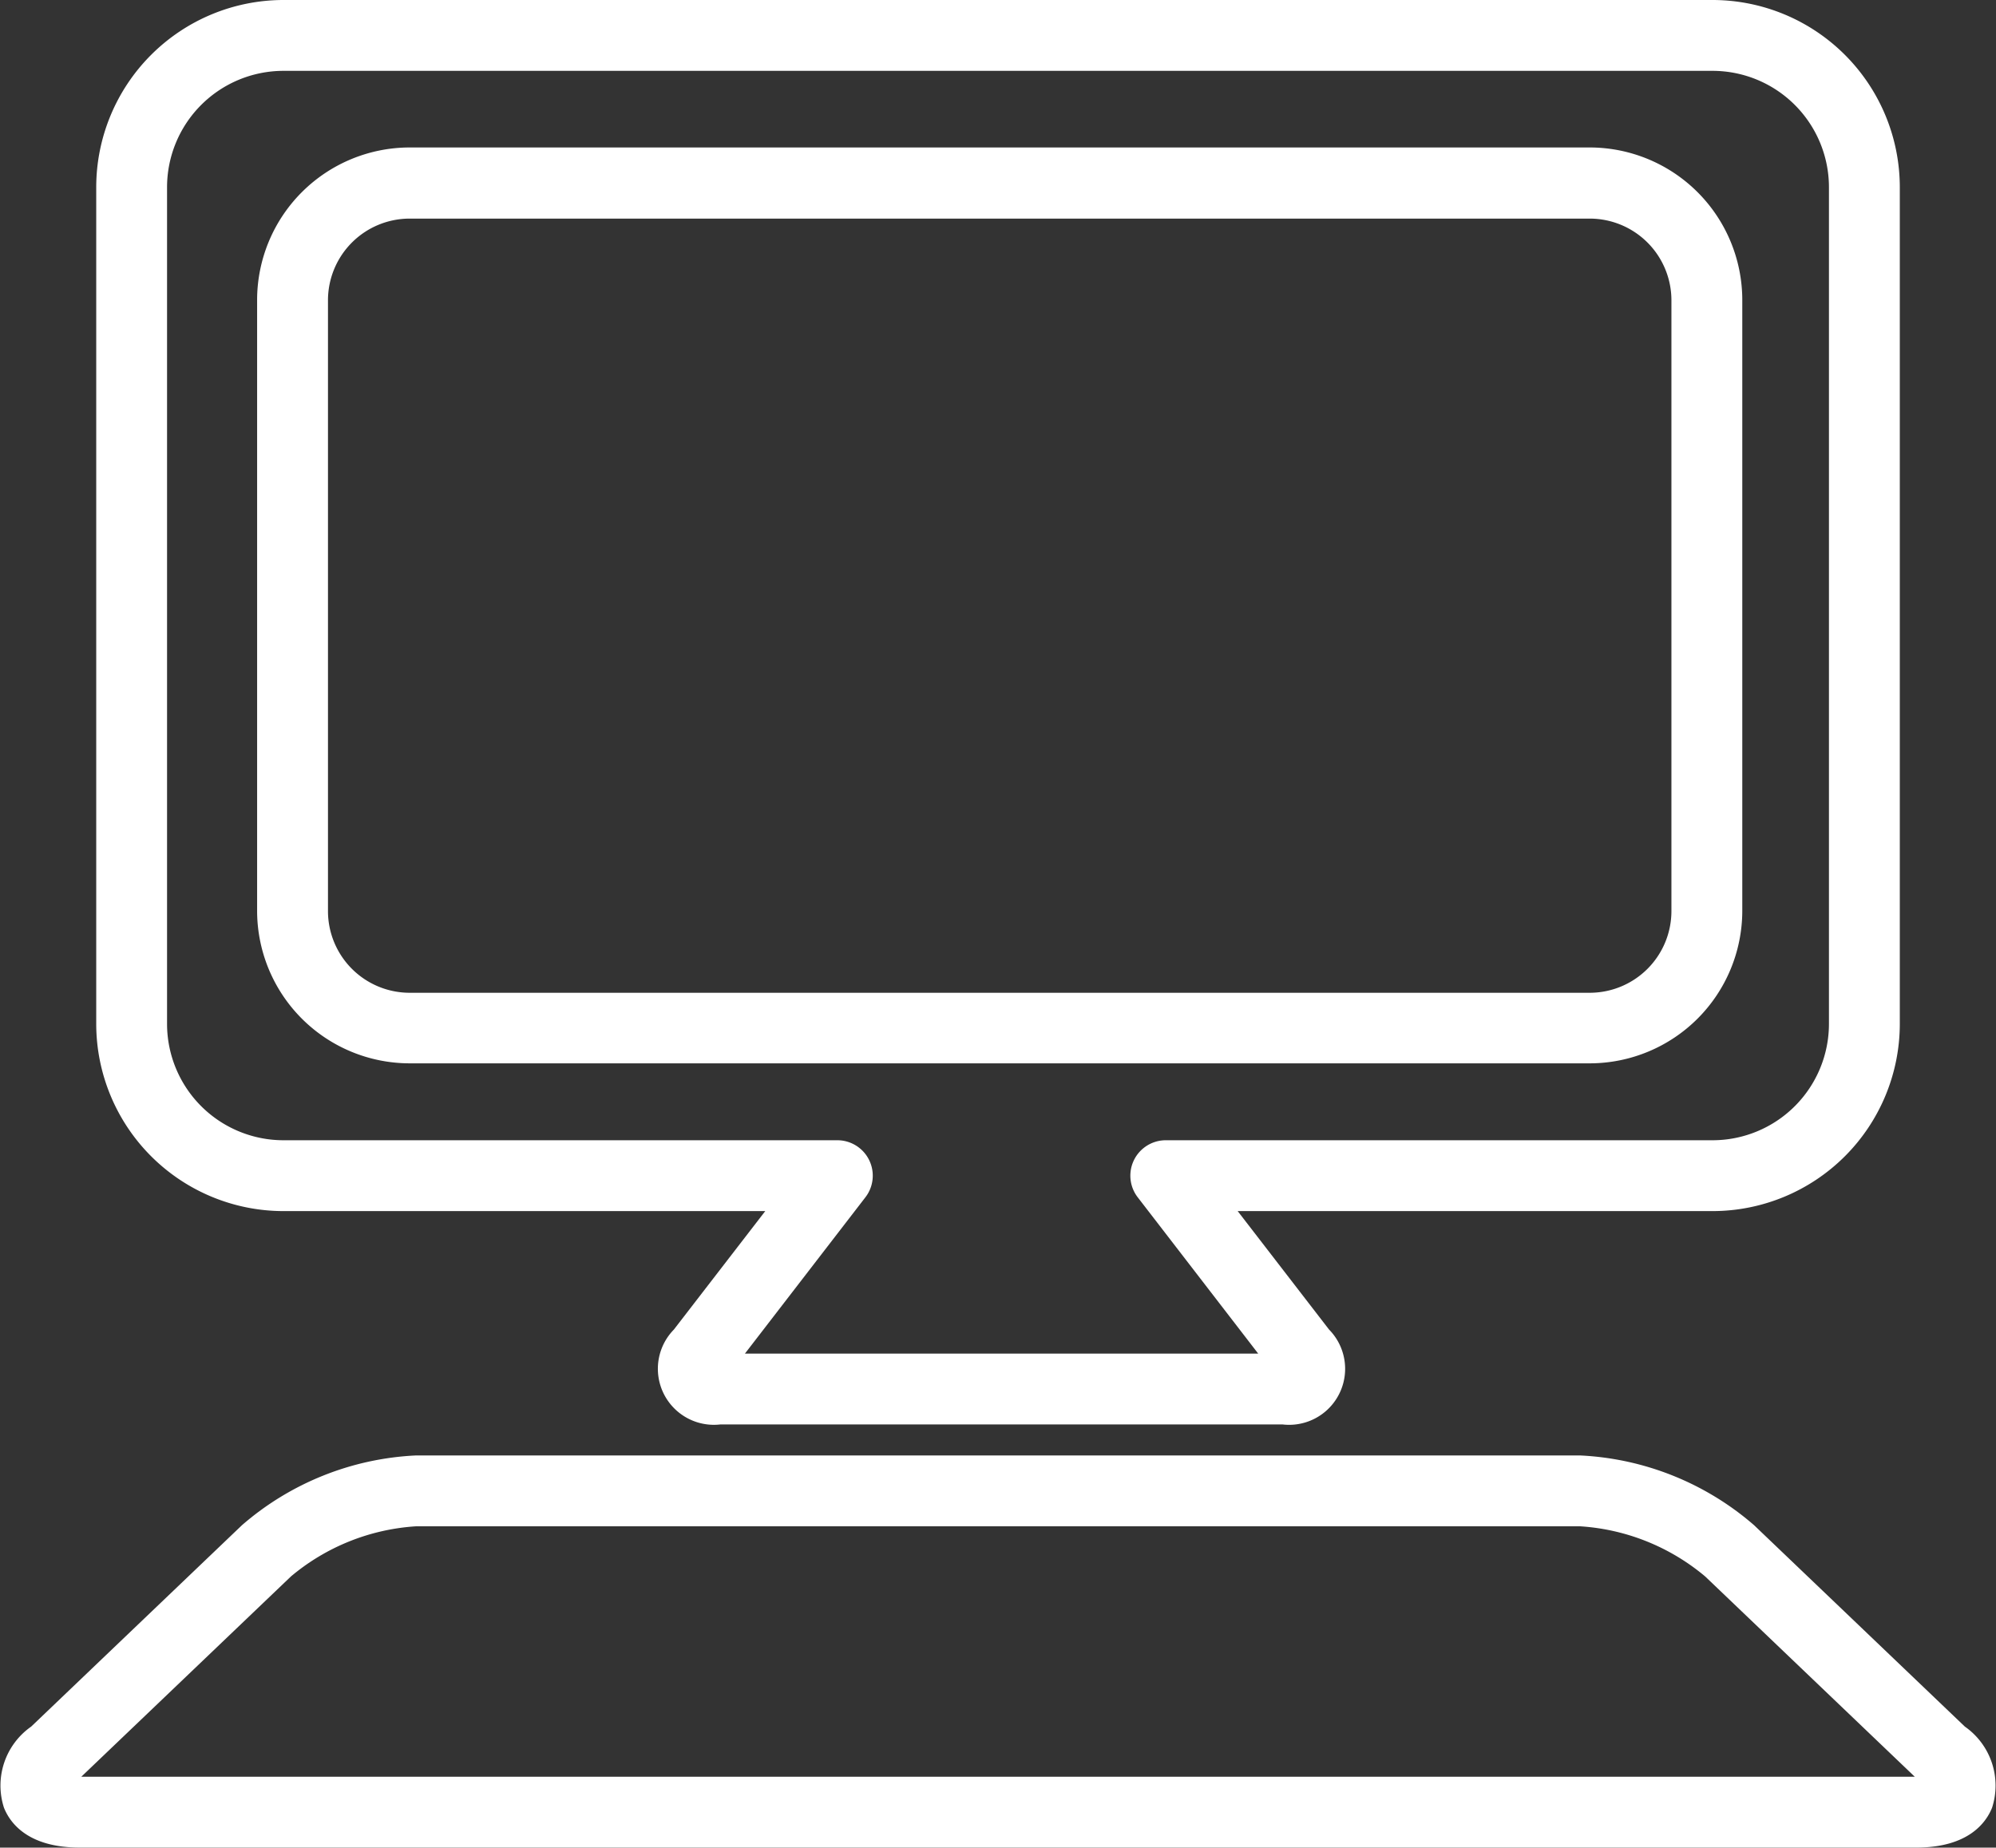
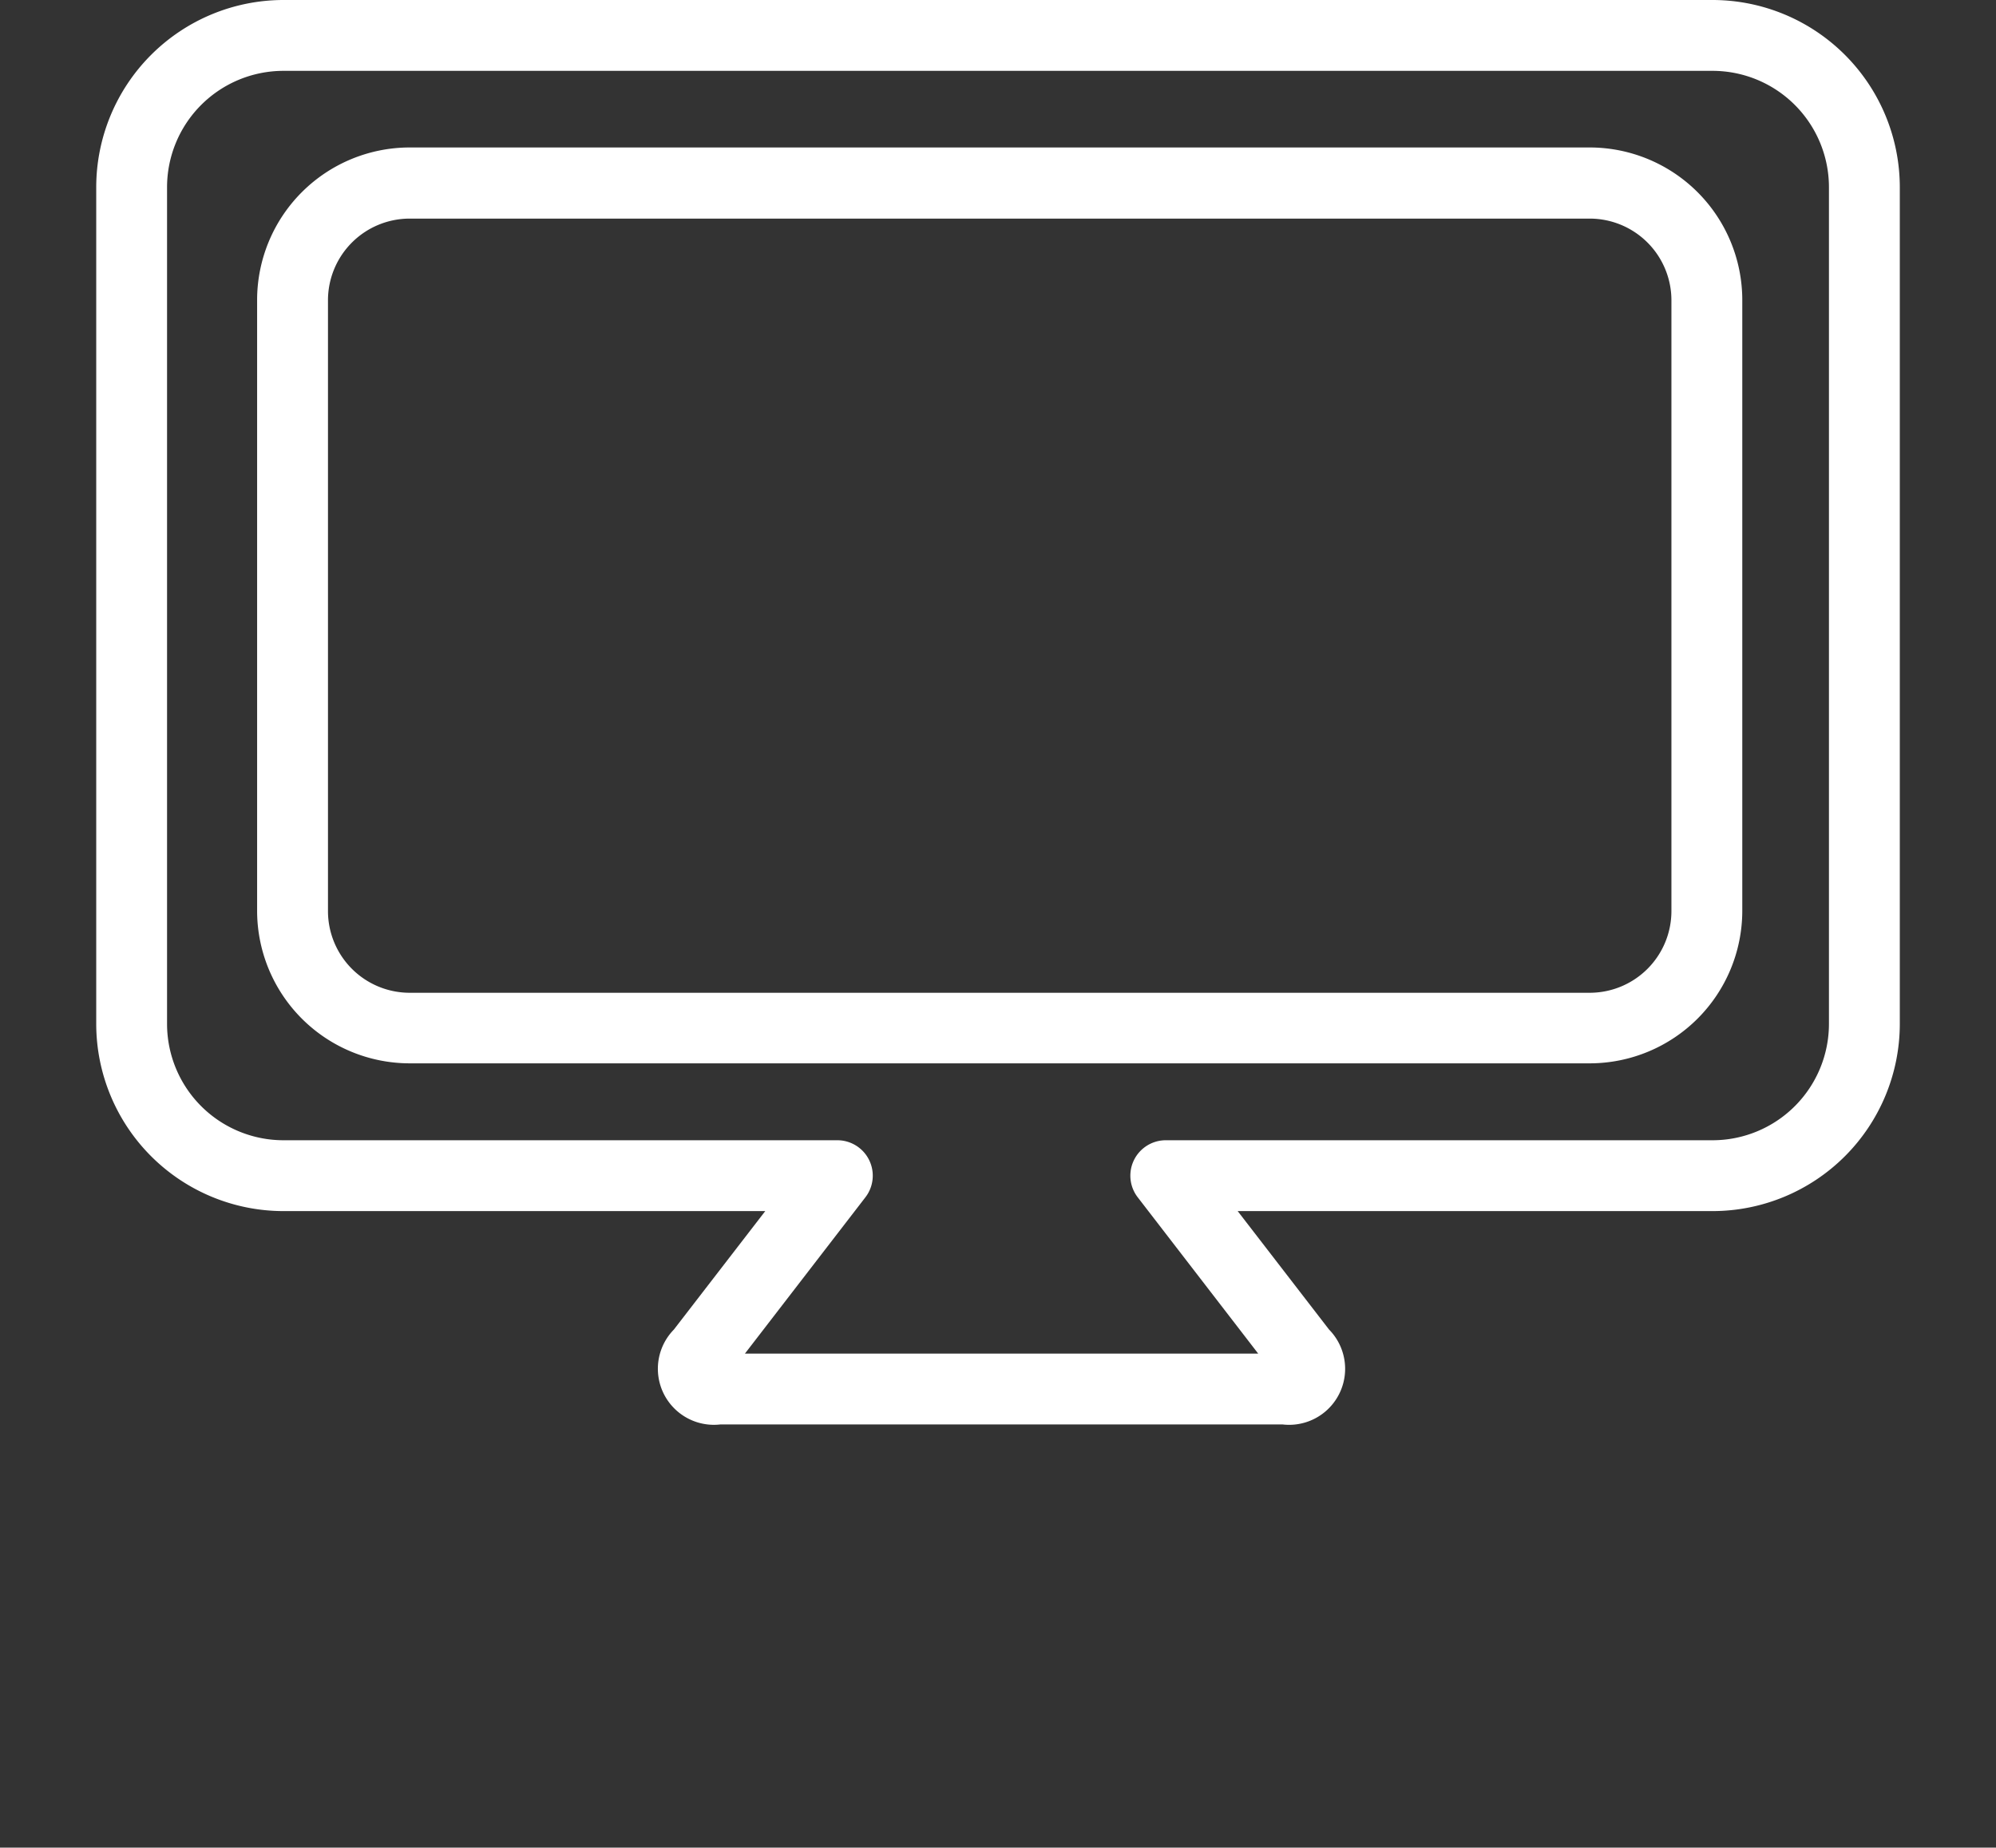
<svg xmlns="http://www.w3.org/2000/svg" width="56.336" height="52.156" viewBox="0 0 56.336 52.156">
  <rect x="0" y="0" width="56.336" height="52.156" fill="#333333" stroke="none" />
  <g id="グループ_449" data-name="グループ 449" transform="translate(-809.099 -427.396)">
    <path id="パス_265" data-name="パス 265" d="M1043.574,2101.771h40.34a5.289,5.289,0,0,1,5.283,5.283v23.622a5.289,5.289,0,0,1-5.283,5.283h-13.405l2.579,3.344a1.581,1.581,0,0,1-1.317,2.678h-15.858a1.582,1.582,0,0,1-1.317-2.678l2.579-3.344h-13.6a5.289,5.289,0,0,1-5.283-5.283v-23.622A5.289,5.289,0,0,1,1043.574,2101.771Zm40.34,32.188a3.287,3.287,0,0,0,3.283-3.283v-23.622a3.287,3.287,0,0,0-3.283-3.283h-40.34a3.287,3.287,0,0,0-3.283,3.283v23.622a3.287,3.287,0,0,0,3.283,3.283h15.635a1,1,0,0,1,.792,1.611l-3.4,4.412h14.487l-3.4-4.412a1,1,0,0,1,.792-1.611Zm-36.781-28.025h33.318a4.309,4.309,0,0,1,4.3,4.3v17.254a4.309,4.309,0,0,1-4.3,4.3h-33.318a4.309,4.309,0,0,1-4.3-4.3v-17.254A4.309,4.309,0,0,1,1047.133,2105.934Zm33.318,23.862a2.307,2.307,0,0,0,2.3-2.3v-17.254a2.307,2.307,0,0,0-2.3-2.3h-33.318a2.307,2.307,0,0,0-2.3,2.3v17.254a2.307,2.307,0,0,0,2.3,2.3Z" transform="translate(-226.477 -1674.375)" fill="#fff" />
-     <path id="パス_266" data-name="パス 266" d="M1064,2542.429h-51.838c-1.467,0-1.969-.7-2.138-1.125a2.031,2.031,0,0,1,.768-2.29l5.949-5.685a8.066,8.066,0,0,1,4.91-1.969h32.859a8.067,8.067,0,0,1,4.91,1.969l5.949,5.685a2.032,2.032,0,0,1,.768,2.29C1065.969,2541.725,1065.467,2542.429,1064,2542.429Zm-51.793-2h51.748l-5.916-5.654a6.086,6.086,0,0,0-3.528-1.415h-32.859a6.085,6.085,0,0,0-3.528,1.415Z" transform="translate(-200.813 -2062.878)" fill="#fff" />
  </g>
</svg>